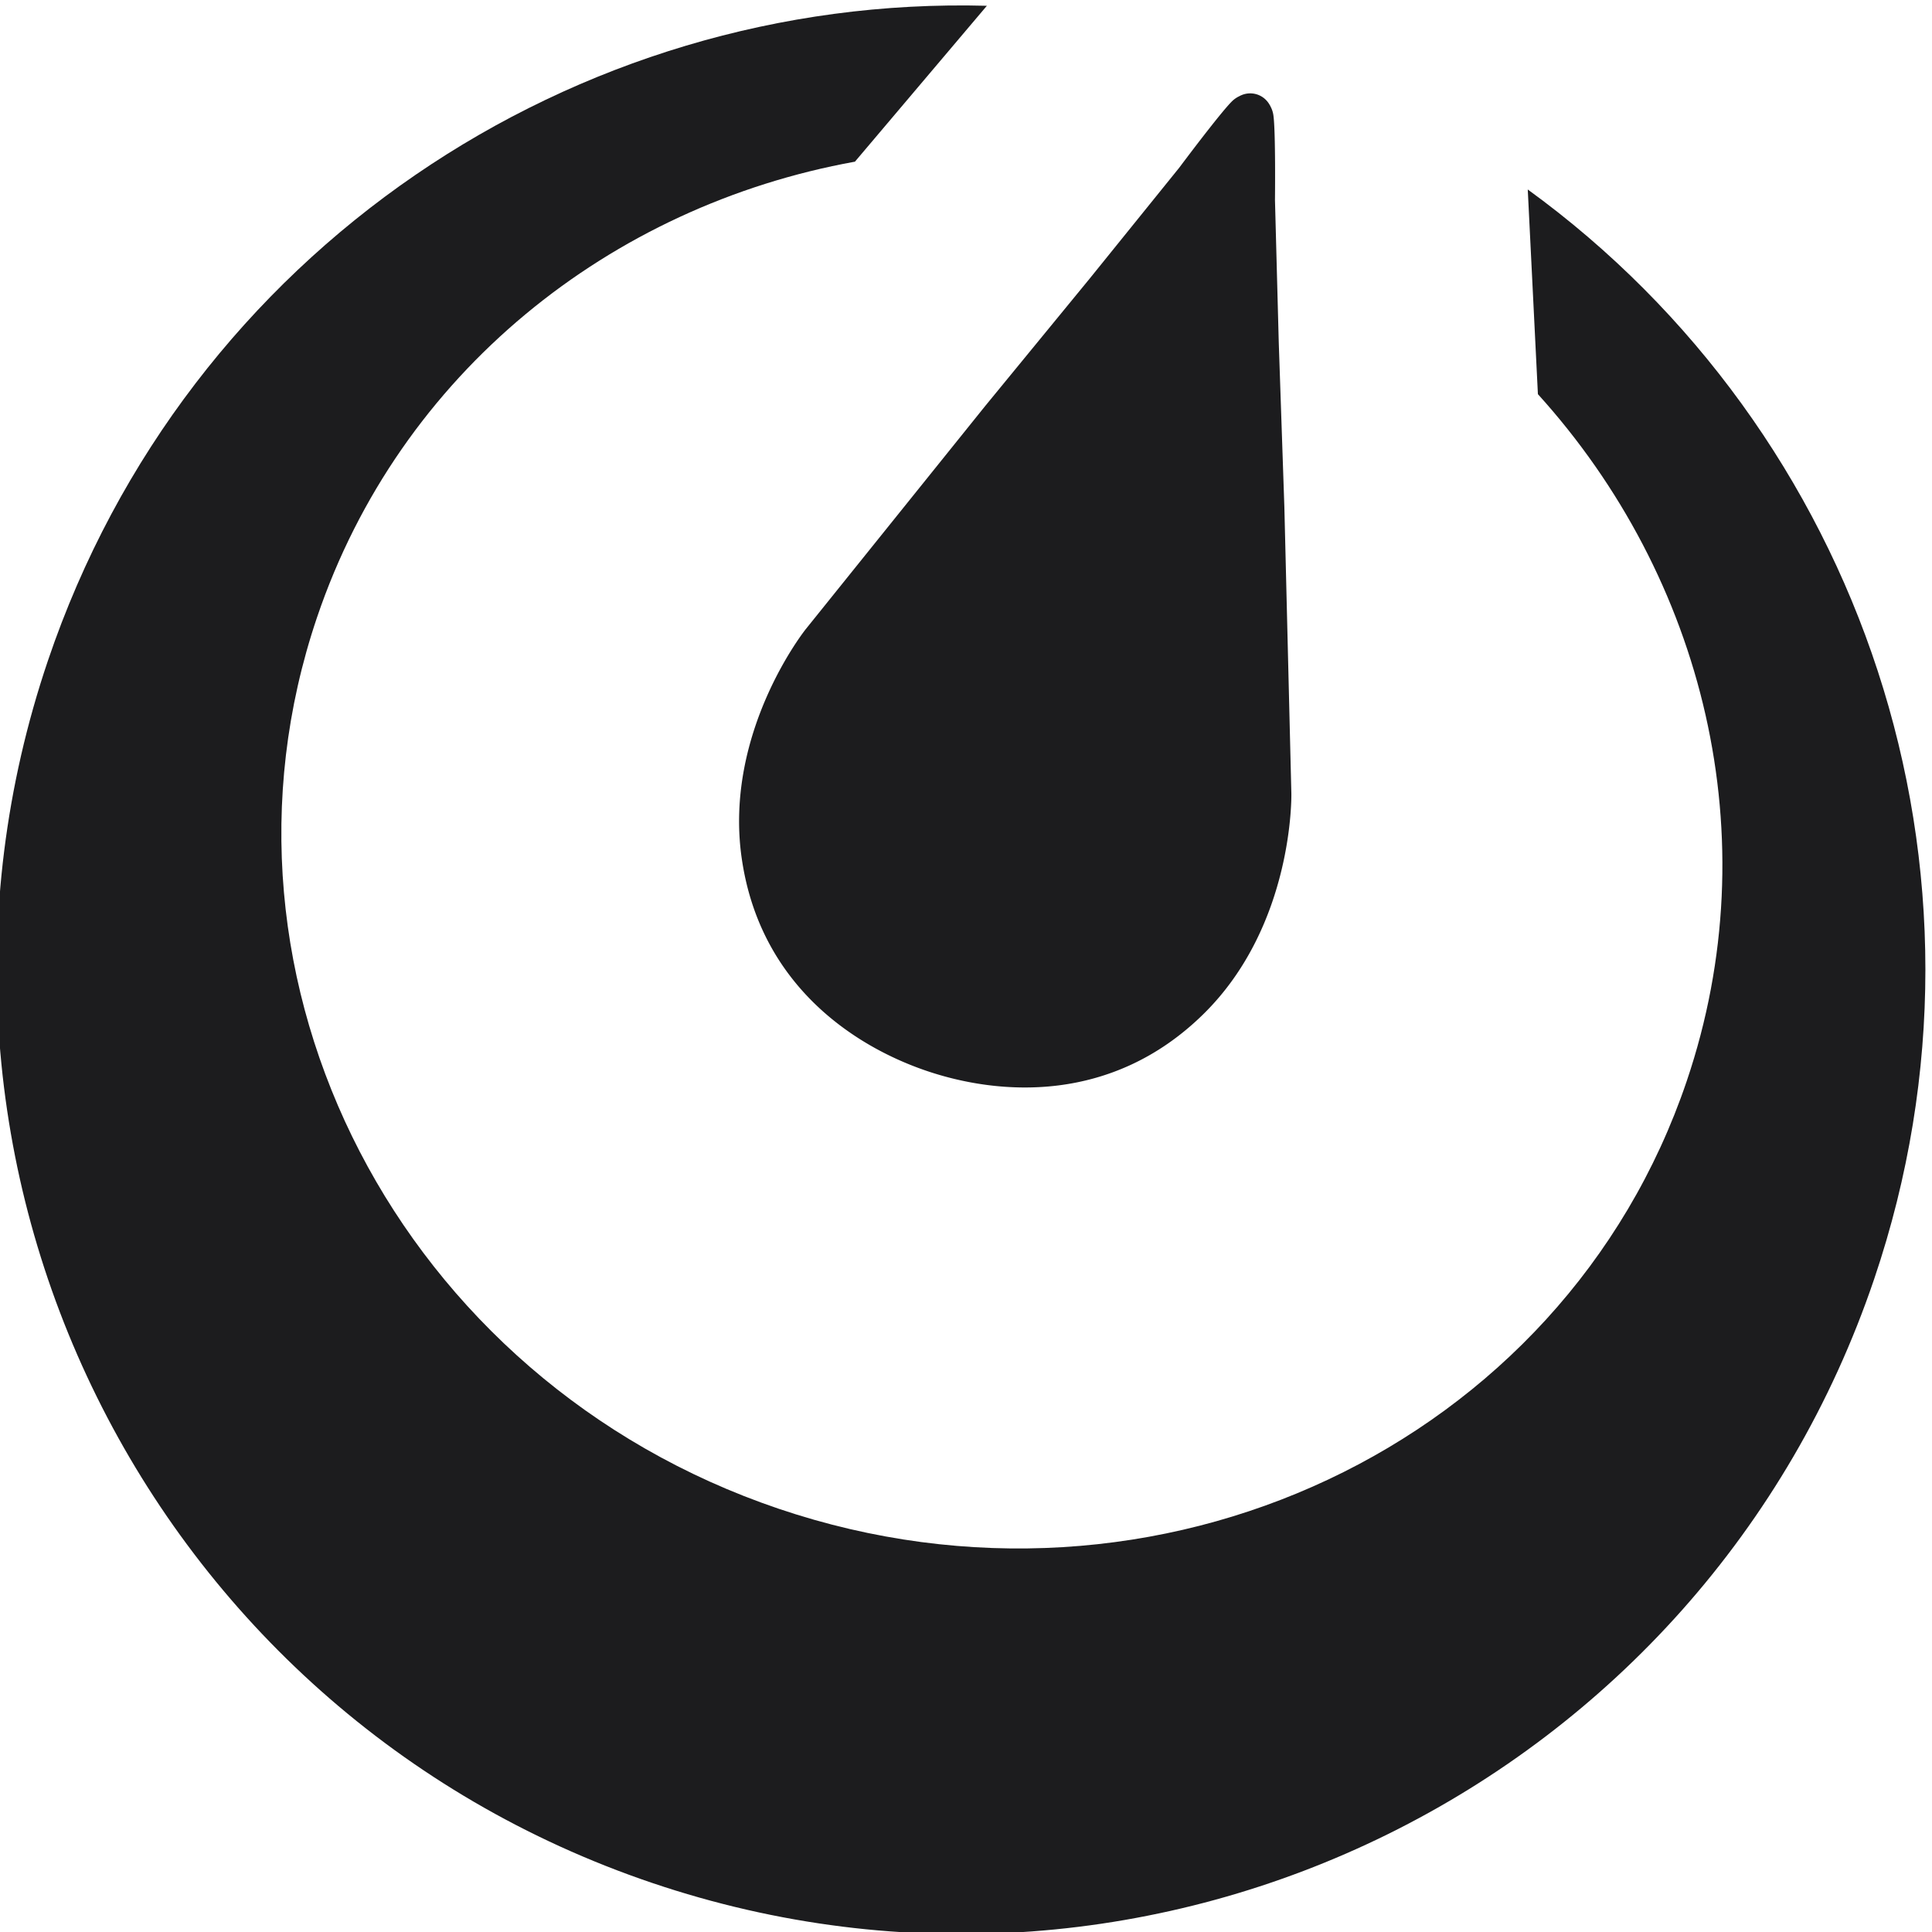
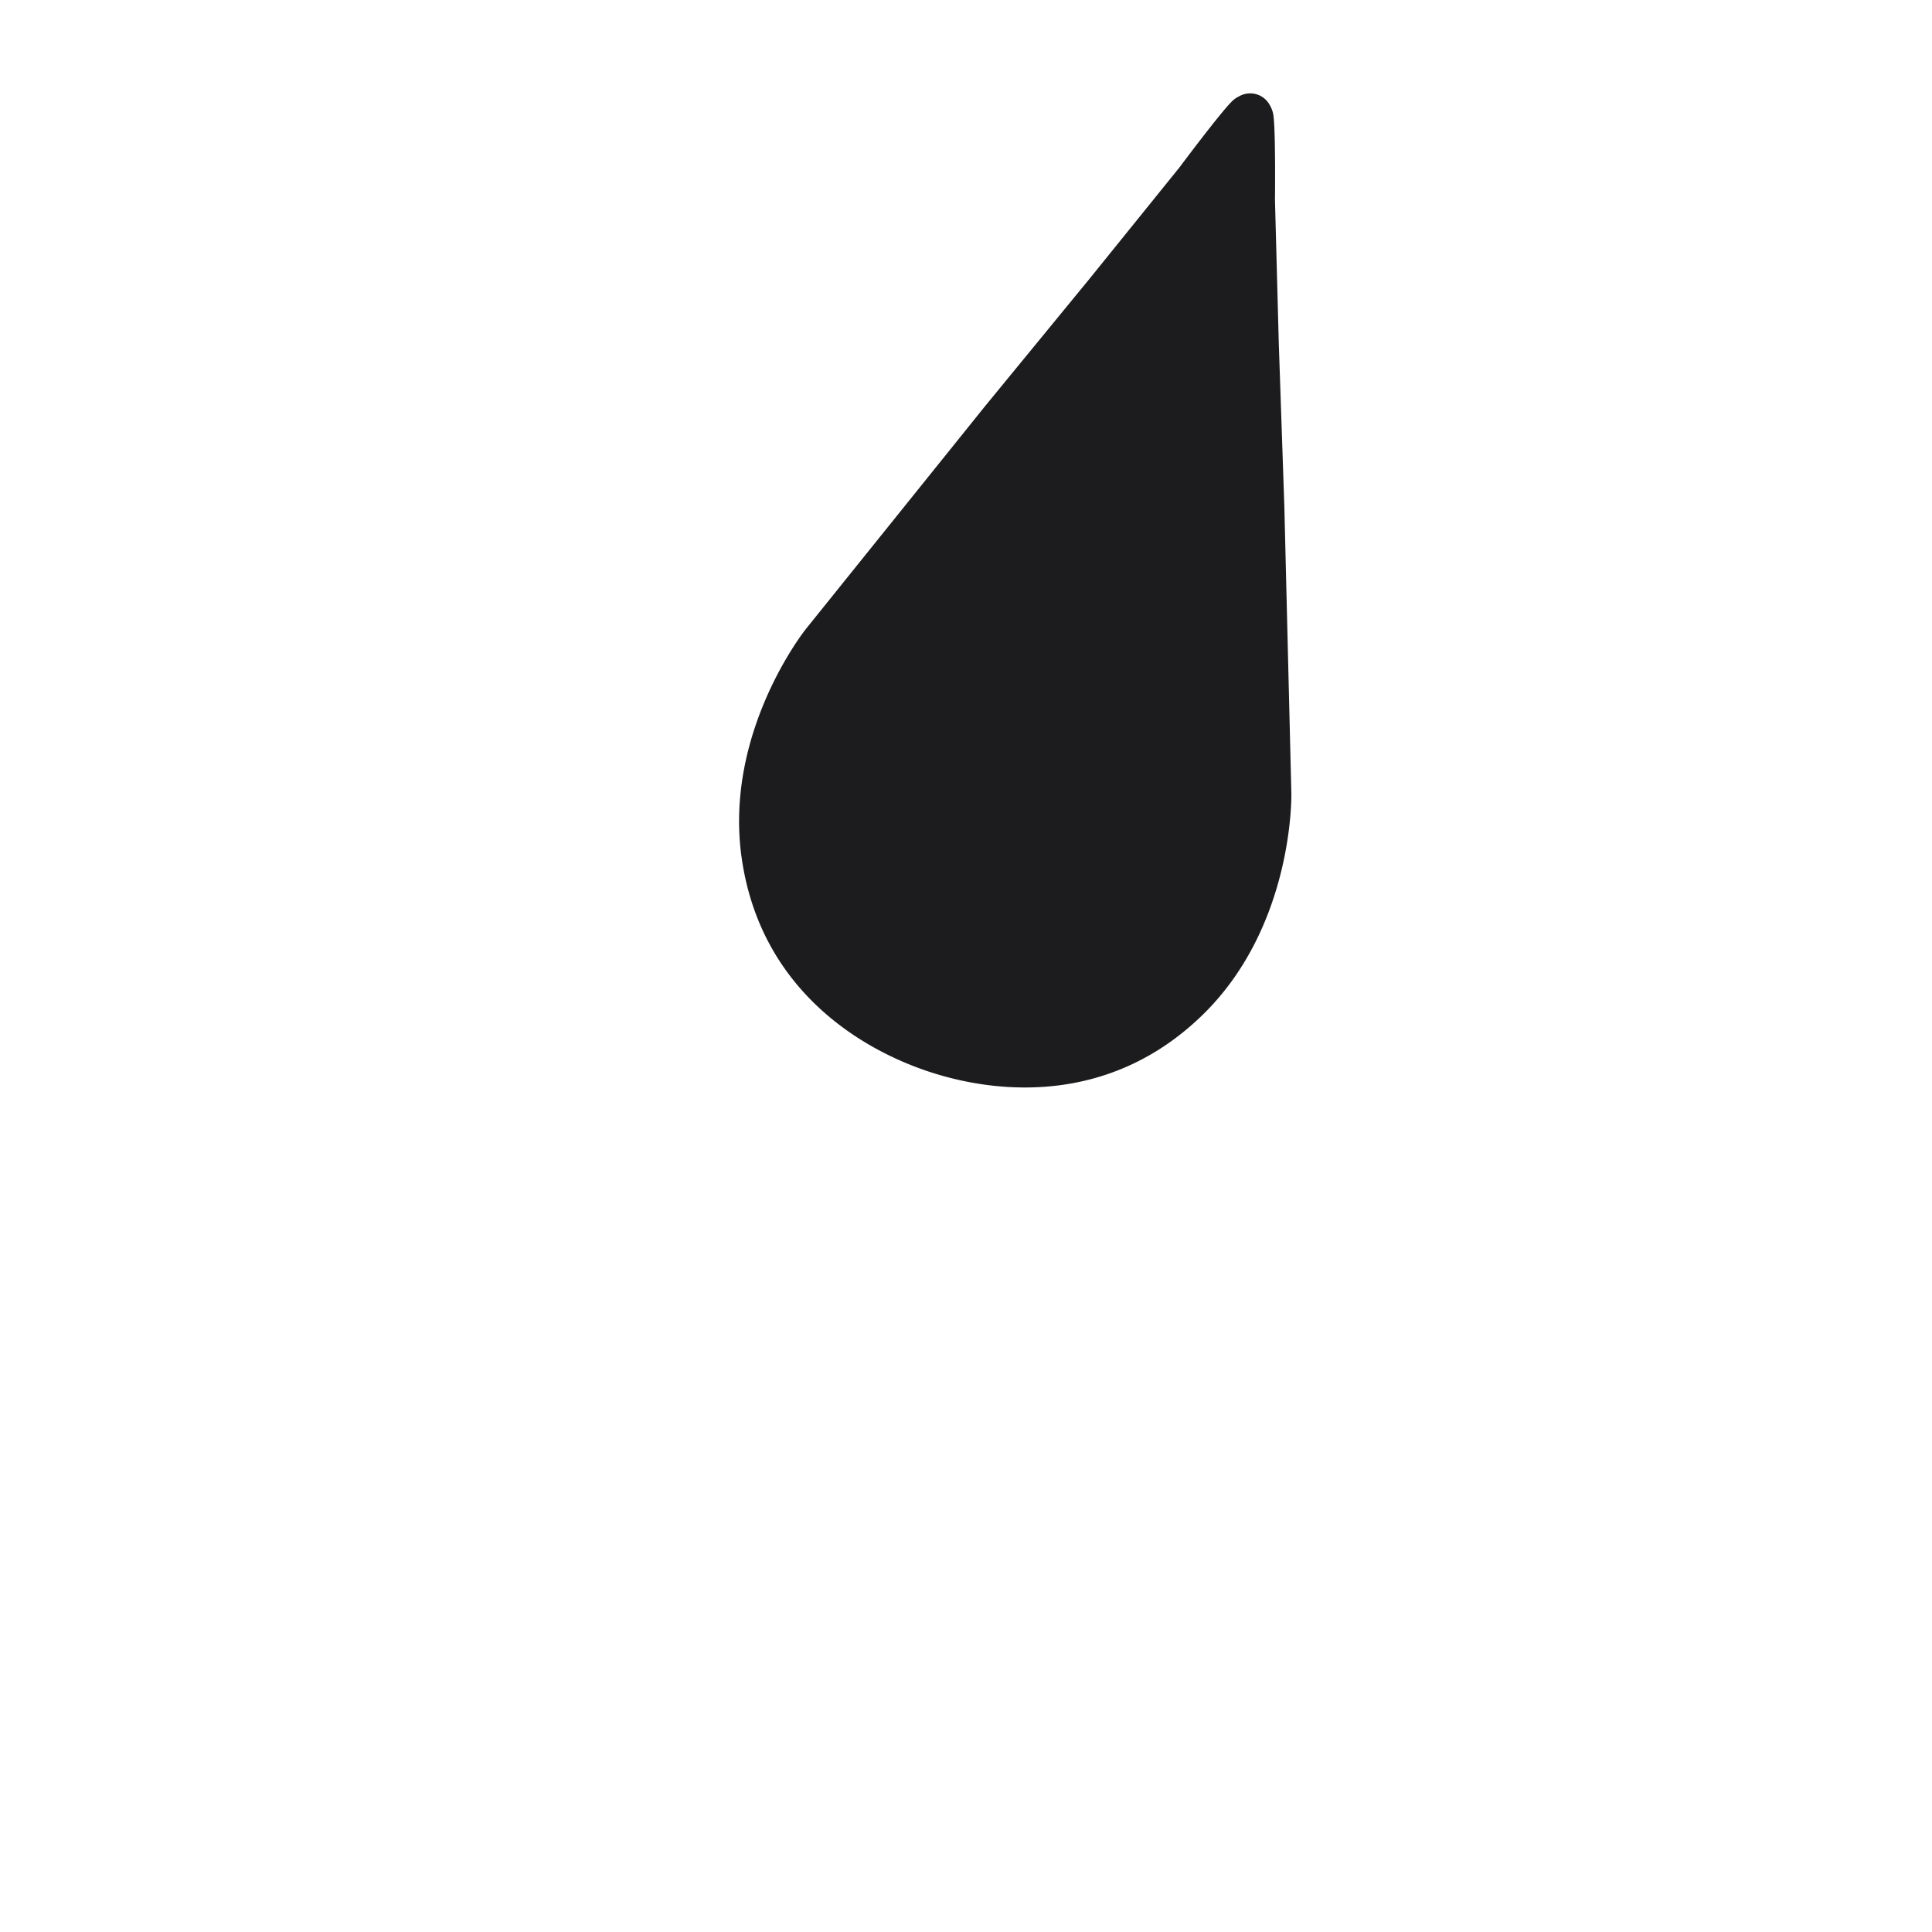
<svg xmlns="http://www.w3.org/2000/svg" viewBox="0 0 48 48">
  <g style="stroke-width:9.576">
-     <path d="m601.285 518.651 1.814-36.585c29.659-32.765 41.366-79.168 26.602-122.779-22.038-65.102-94.709-99.324-162.315-76.438-67.606 22.886-104.546 94.215-82.507 159.316 14.813 43.757 52.5 73.564 96.148 81.456l23.582 27.863c-73.575 1.992-142.988-43.677-167.824-117.041-30.515-90.141 17.822-187.952 107.963-218.467 90.141-30.515 187.952 17.822 218.467 107.963 24.796 73.247-2.473 151.558-61.93 194.712" style="fill:#1c1c1e;fill-opacity:1;fill-rule:evenodd;stroke:none;stroke-width:.958" transform="matrix(.139 0 0 -.139 -45.622 76.8)" />
    <path d="m559.032 410.703-1.249 51.143-1.002 29.429-.678 25.495s.142 12.294-.287 15.183a4.745 4.745 0 0 1-.509 1.535c-.028.06-.056.121-.087.18a3.513 3.513 0 0 1-.098.158 3.981 3.981 0 0 1-2.171 1.795 3.988 3.988 0 0 1-2.878-.13l-.054-.021a3.804 3.804 0 0 1-.305-.156 4.724 4.724 0 0 1-1.259-.869c-2.096-2.034-9.451-11.886-9.451-11.886l-16.025-19.841-18.672-22.77-32.058-39.867s-14.712-18.361-11.461-40.96c3.251-22.6 20.053-33.61 33.087-38.023 13.035-4.412 33.069-5.873 49.38 10.105 16.31 15.978 15.777 39.5 15.777 39.5" style="fill:#1c1c1e;fill-opacity:1;fill-rule:evenodd;stroke:none;stroke-width:.958" transform="matrix(.139 0 0 -.139 -45.622 76.8)" />
  </g>
</svg>